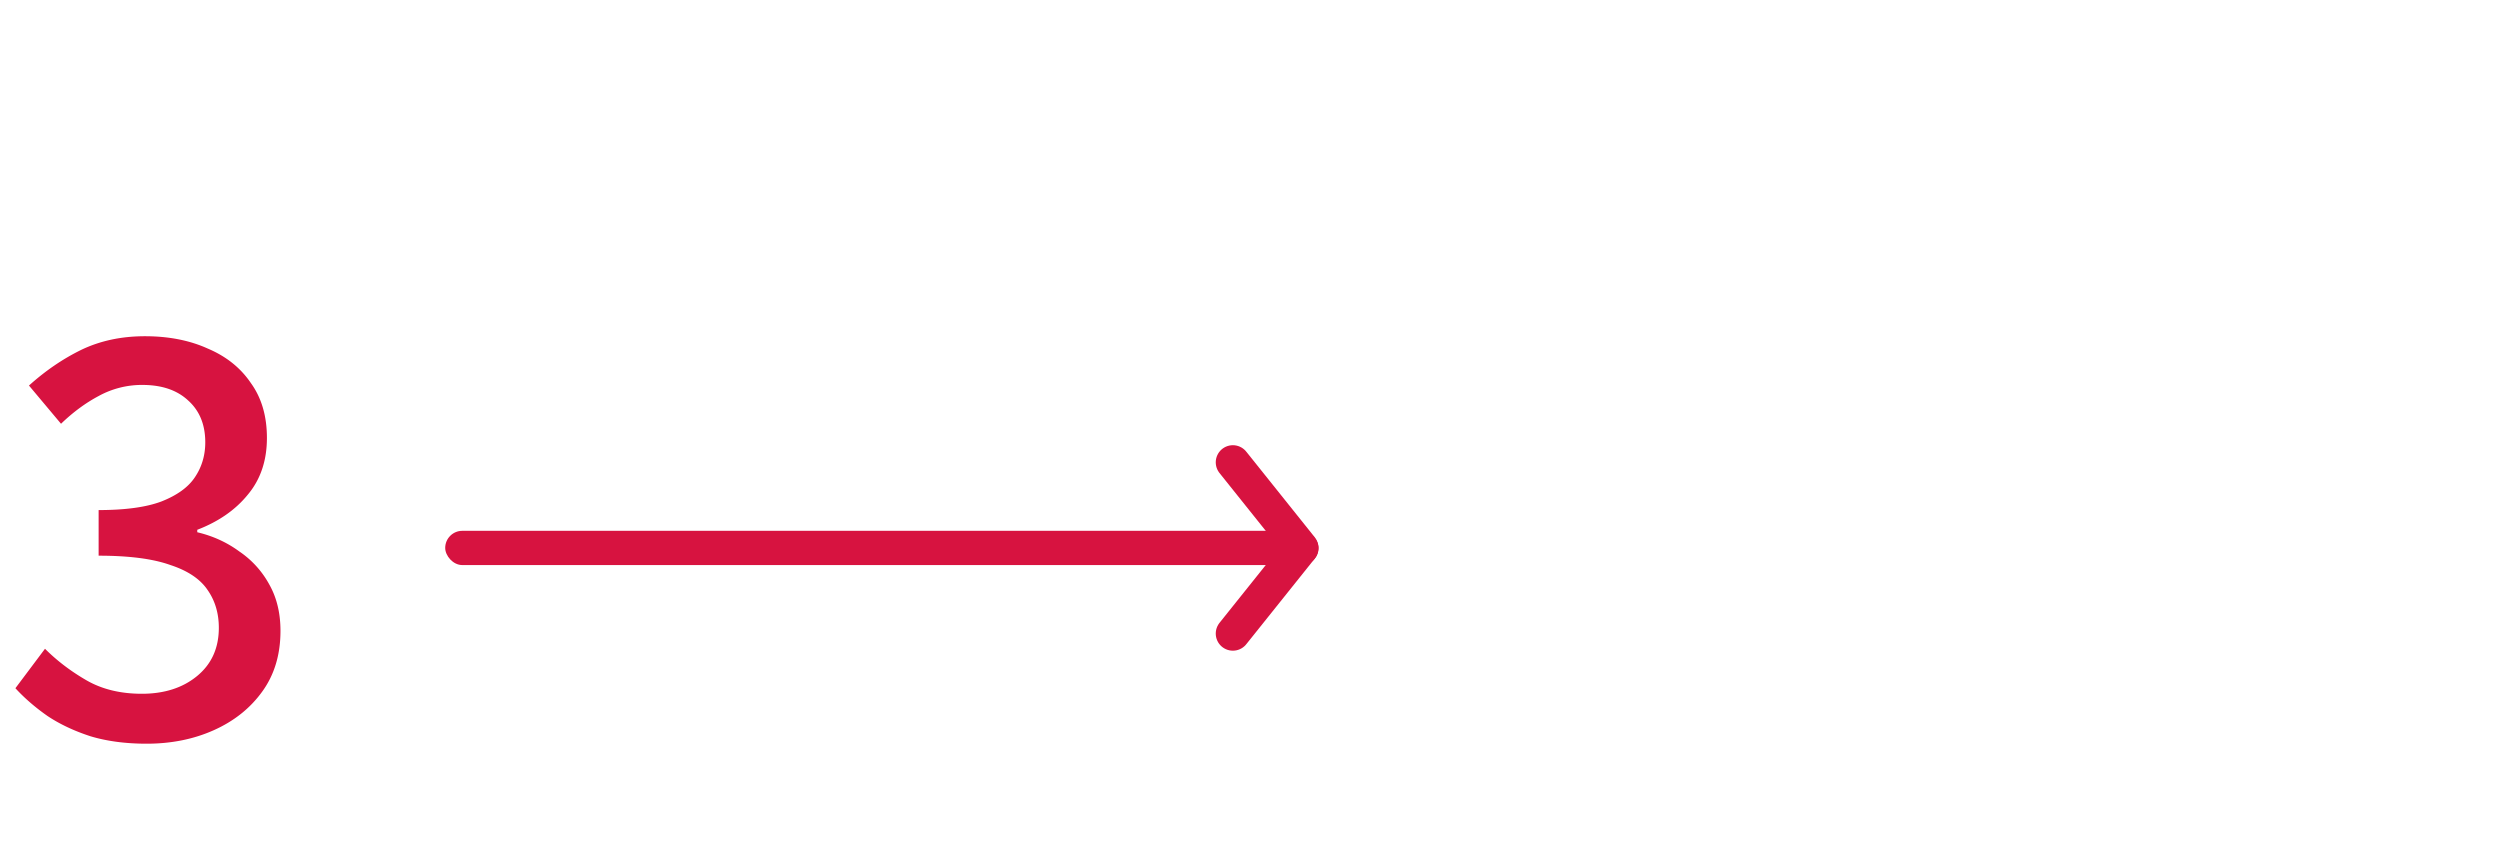
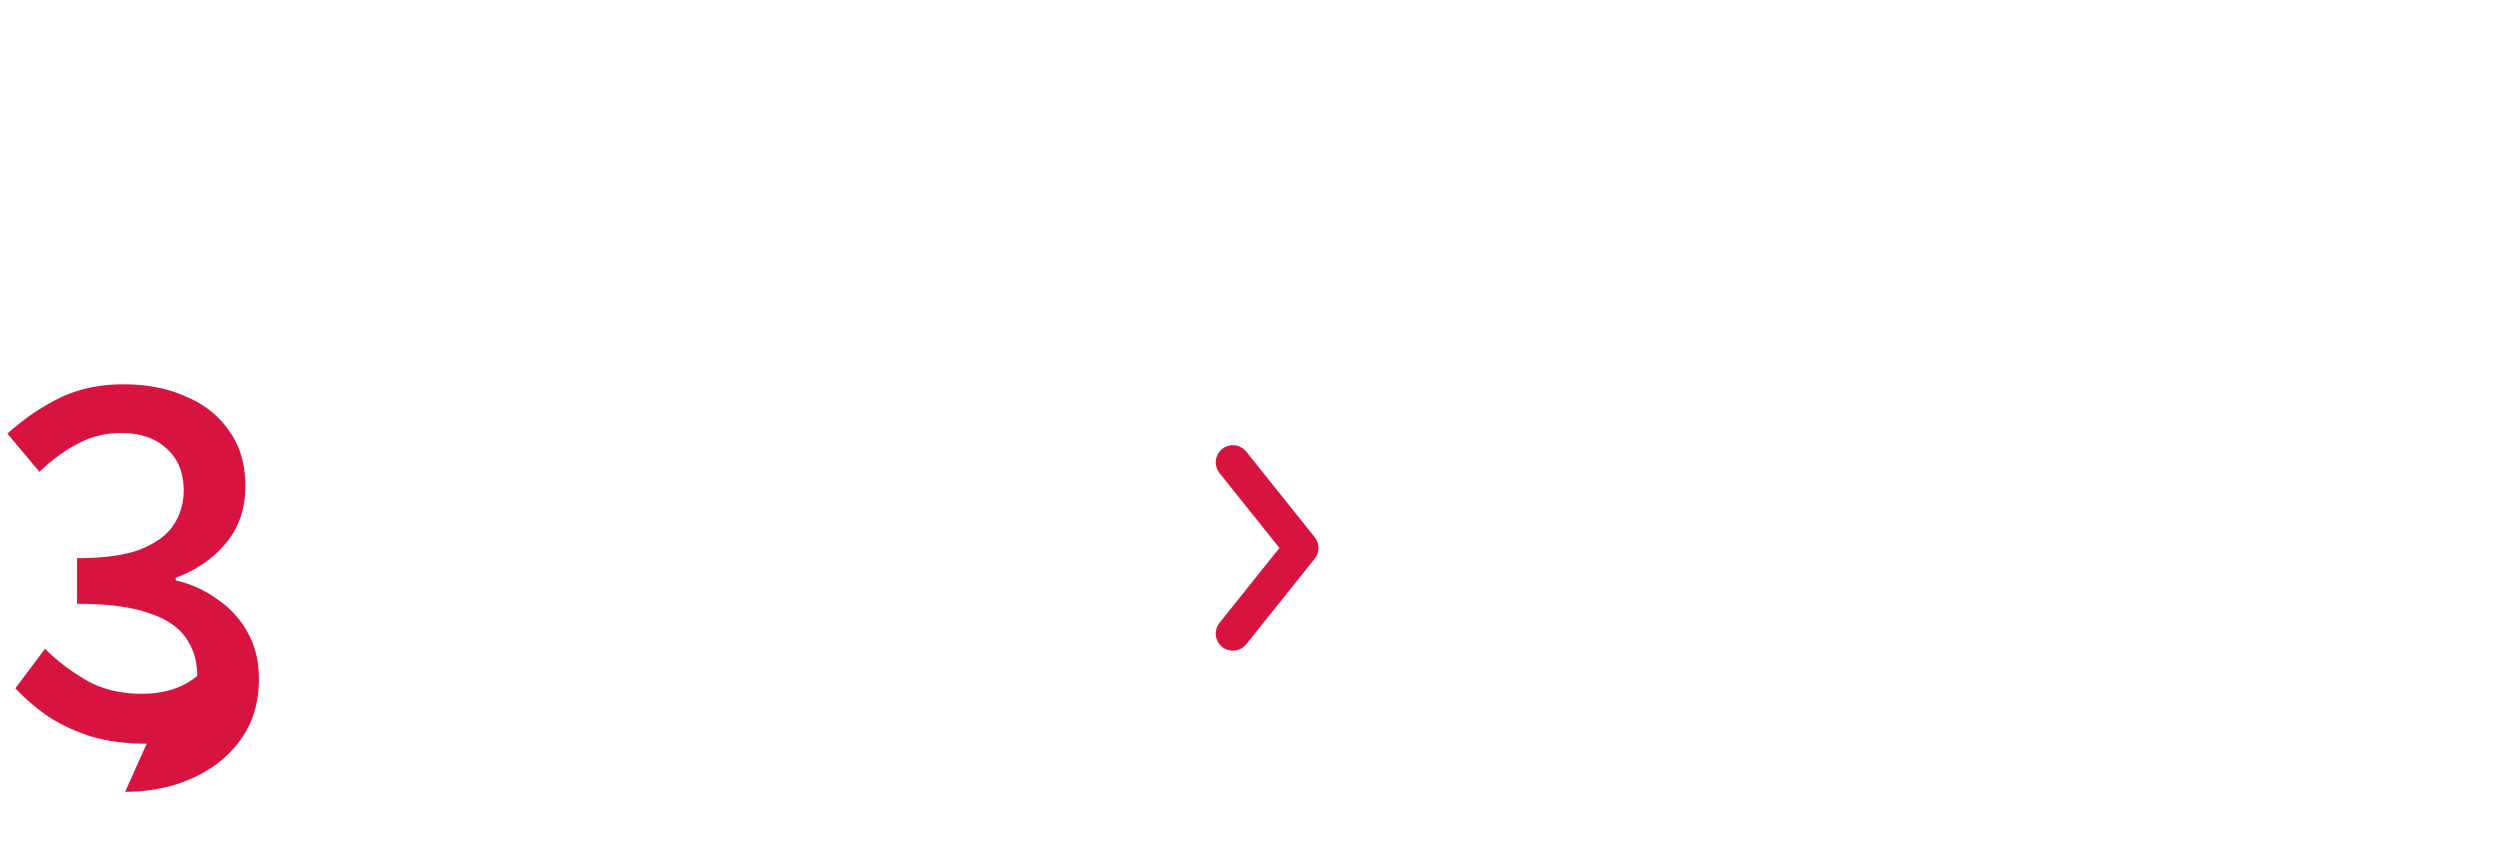
<svg xmlns="http://www.w3.org/2000/svg" width="292" height="100" fill="none" viewBox="0 0 292 100">
-   <path fill="#d71340" d="M17.136 86.864q-3.672 0-6.552-.864-2.88-.936-5.04-2.376-2.16-1.512-3.744-3.24l3.456-4.608q2.088 2.088 4.824 3.672t6.48 1.584q3.96 0 6.48-2.088t2.52-5.616q0-2.52-1.296-4.392-1.296-1.944-4.392-2.952-3.024-1.08-8.352-1.08v-5.328q4.68 0 7.344-1.008 2.736-1.08 3.888-2.808 1.224-1.8 1.224-4.104 0-3.096-2.016-4.896-1.944-1.8-5.328-1.8a10.5 10.5 0 0 0-5.112 1.296q-2.304 1.224-4.392 3.24l-3.744-4.464q2.88-2.592 6.12-4.176 3.312-1.584 7.416-1.584 4.176 0 7.344 1.44 3.24 1.368 5.04 4.032 1.872 2.592 1.872 6.408 0 3.96-2.232 6.624-2.16 2.664-5.904 4.104v.288q2.736.648 4.896 2.232a11 11 0 0 1 3.528 3.888q1.296 2.304 1.296 5.4 0 4.176-2.16 7.128-2.088 2.88-5.616 4.464t-7.848 1.584" />
-   <rect width="102" height="4" x="52" y="62" fill="#d71340" rx="2" />
+   <path fill="#d71340" d="M17.136 86.864q-3.672 0-6.552-.864-2.88-.936-5.04-2.376-2.16-1.512-3.744-3.24l3.456-4.608q2.088 2.088 4.824 3.672t6.48 1.584q3.96 0 6.48-2.088q0-2.52-1.296-4.392-1.296-1.944-4.392-2.952-3.024-1.08-8.352-1.08v-5.328q4.68 0 7.344-1.008 2.736-1.08 3.888-2.808 1.224-1.8 1.224-4.104 0-3.096-2.016-4.896-1.944-1.8-5.328-1.8a10.5 10.5 0 0 0-5.112 1.296q-2.304 1.224-4.392 3.24l-3.744-4.464q2.88-2.592 6.12-4.176 3.312-1.584 7.416-1.584 4.176 0 7.344 1.44 3.24 1.368 5.04 4.032 1.872 2.592 1.872 6.408 0 3.96-2.232 6.624-2.16 2.664-5.904 4.104v.288q2.736.648 4.896 2.232a11 11 0 0 1 3.528 3.888q1.296 2.304 1.296 5.4 0 4.176-2.16 7.128-2.088 2.88-5.616 4.464t-7.848 1.584" />
  <path stroke="#d71340" stroke-linecap="round" stroke-linejoin="round" stroke-width="4" d="m144 54 8 10-8 10" />
</svg>